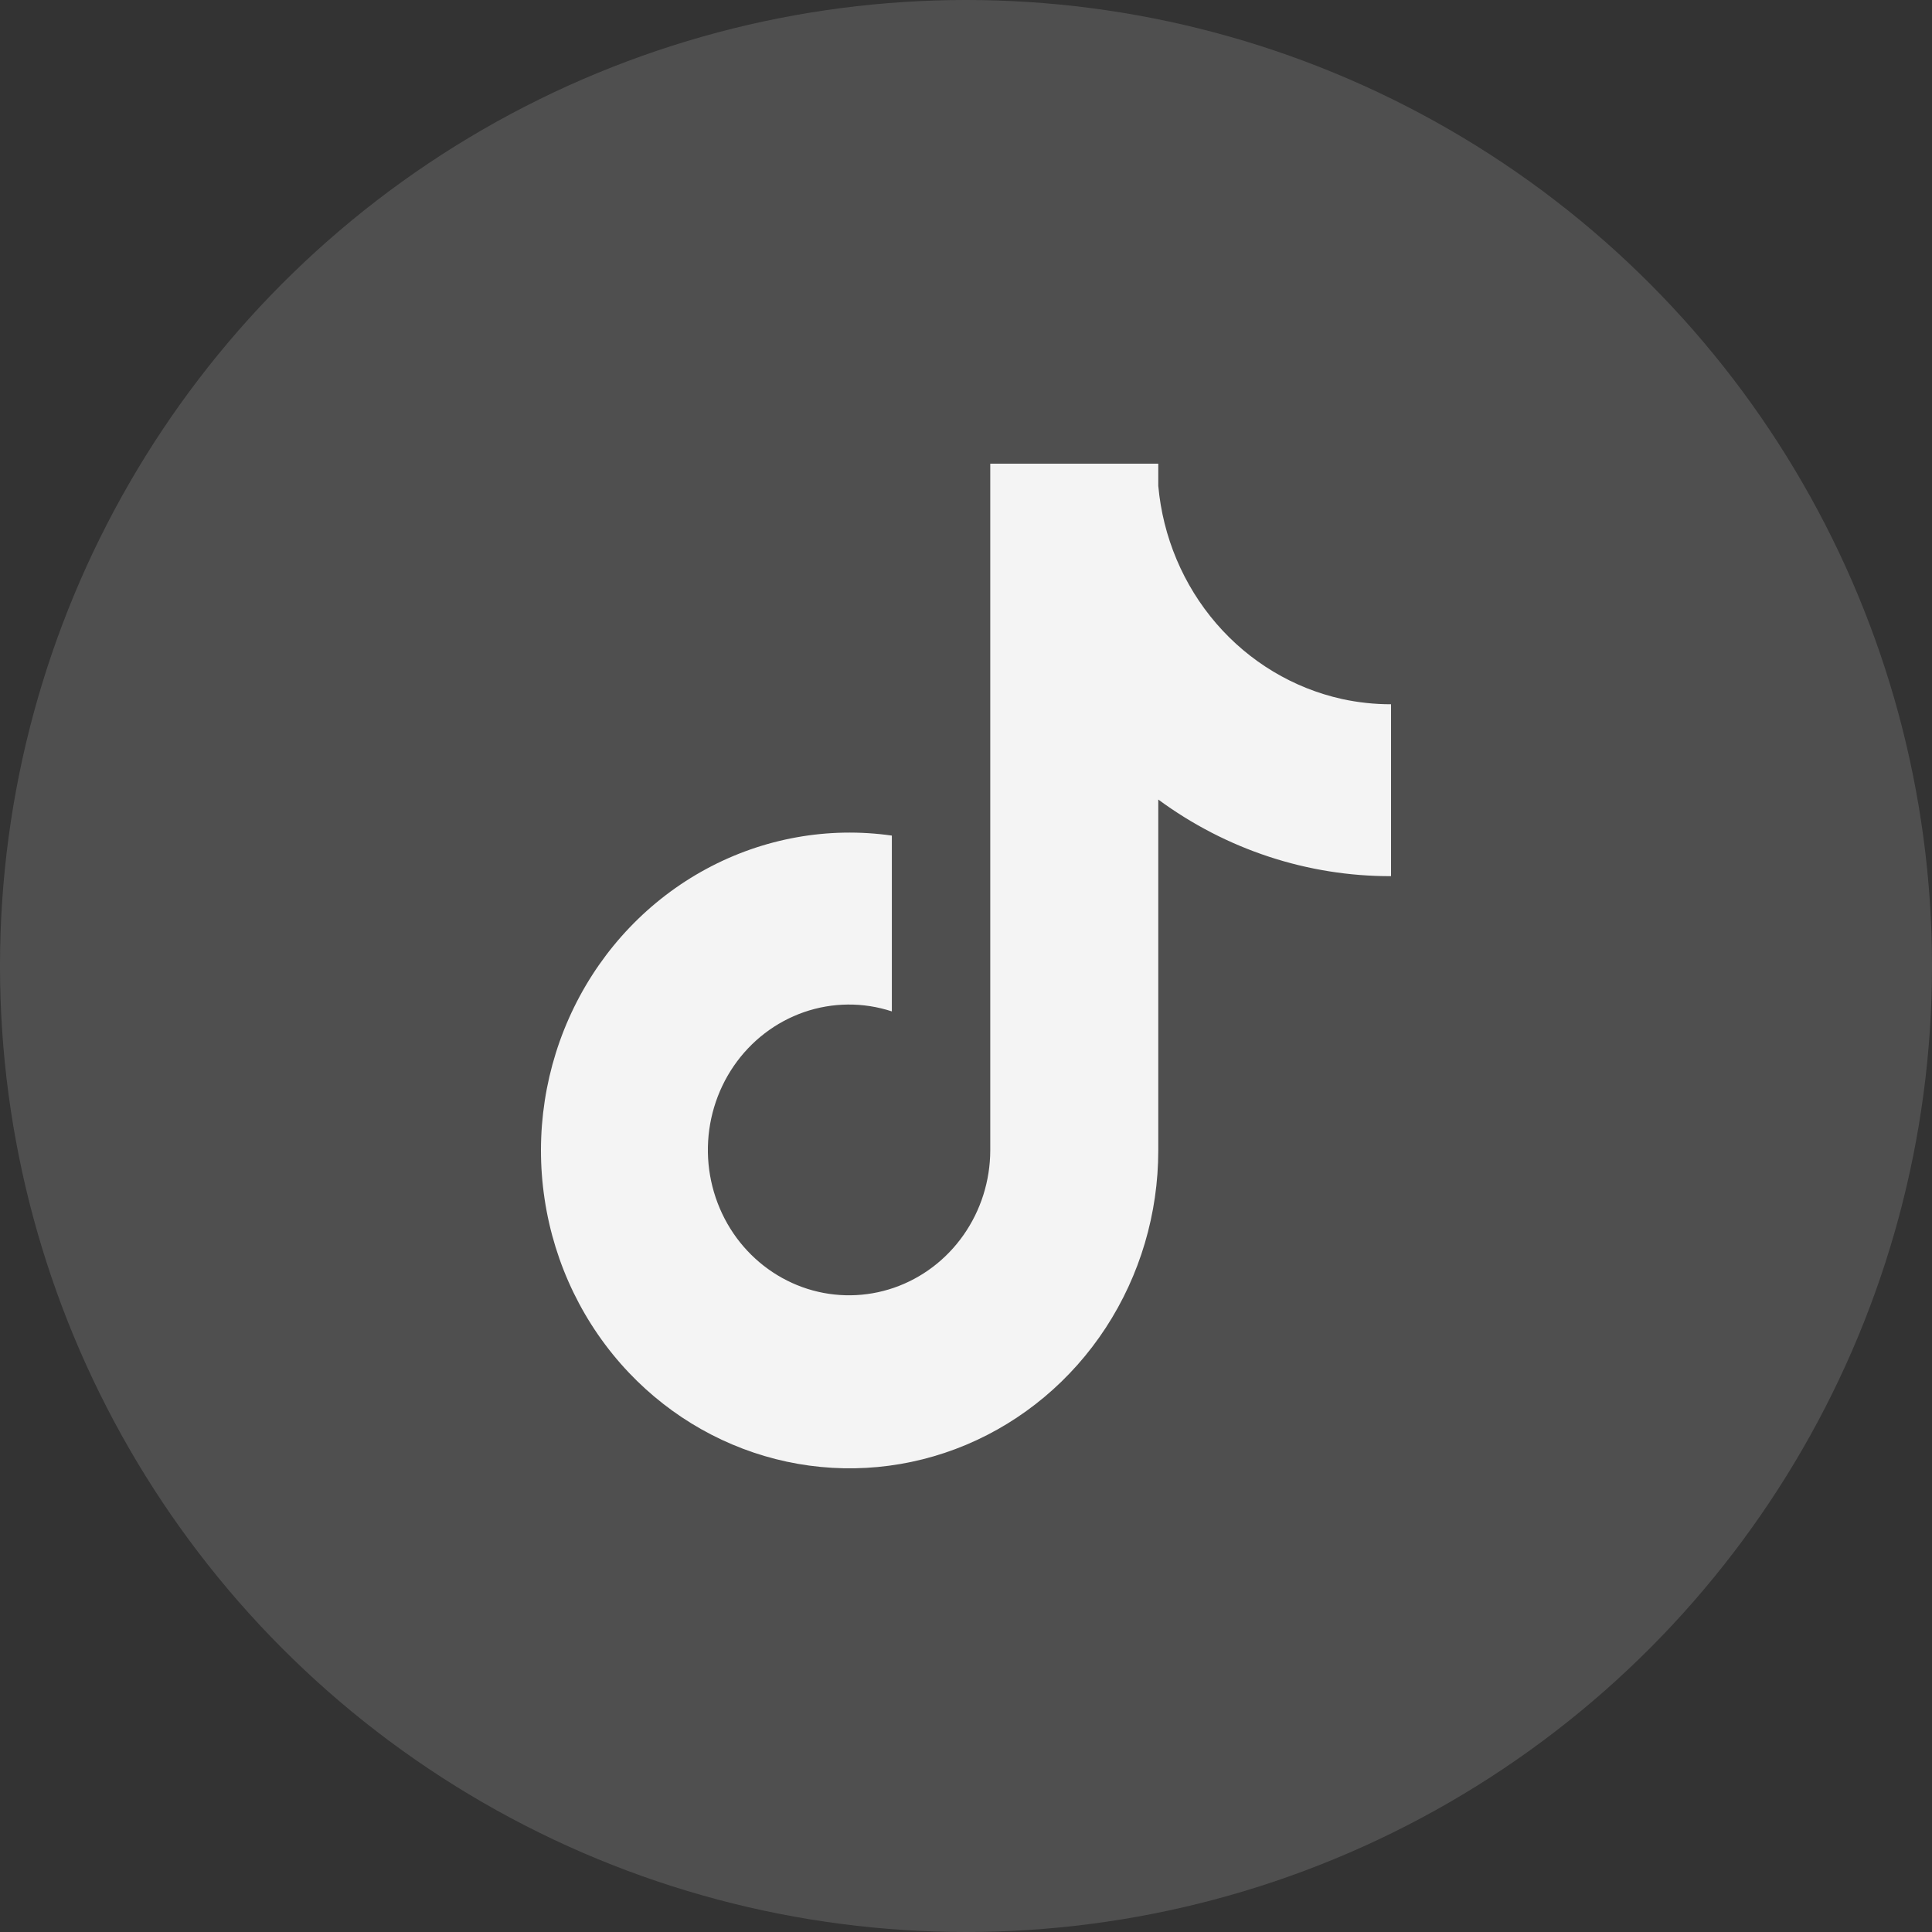
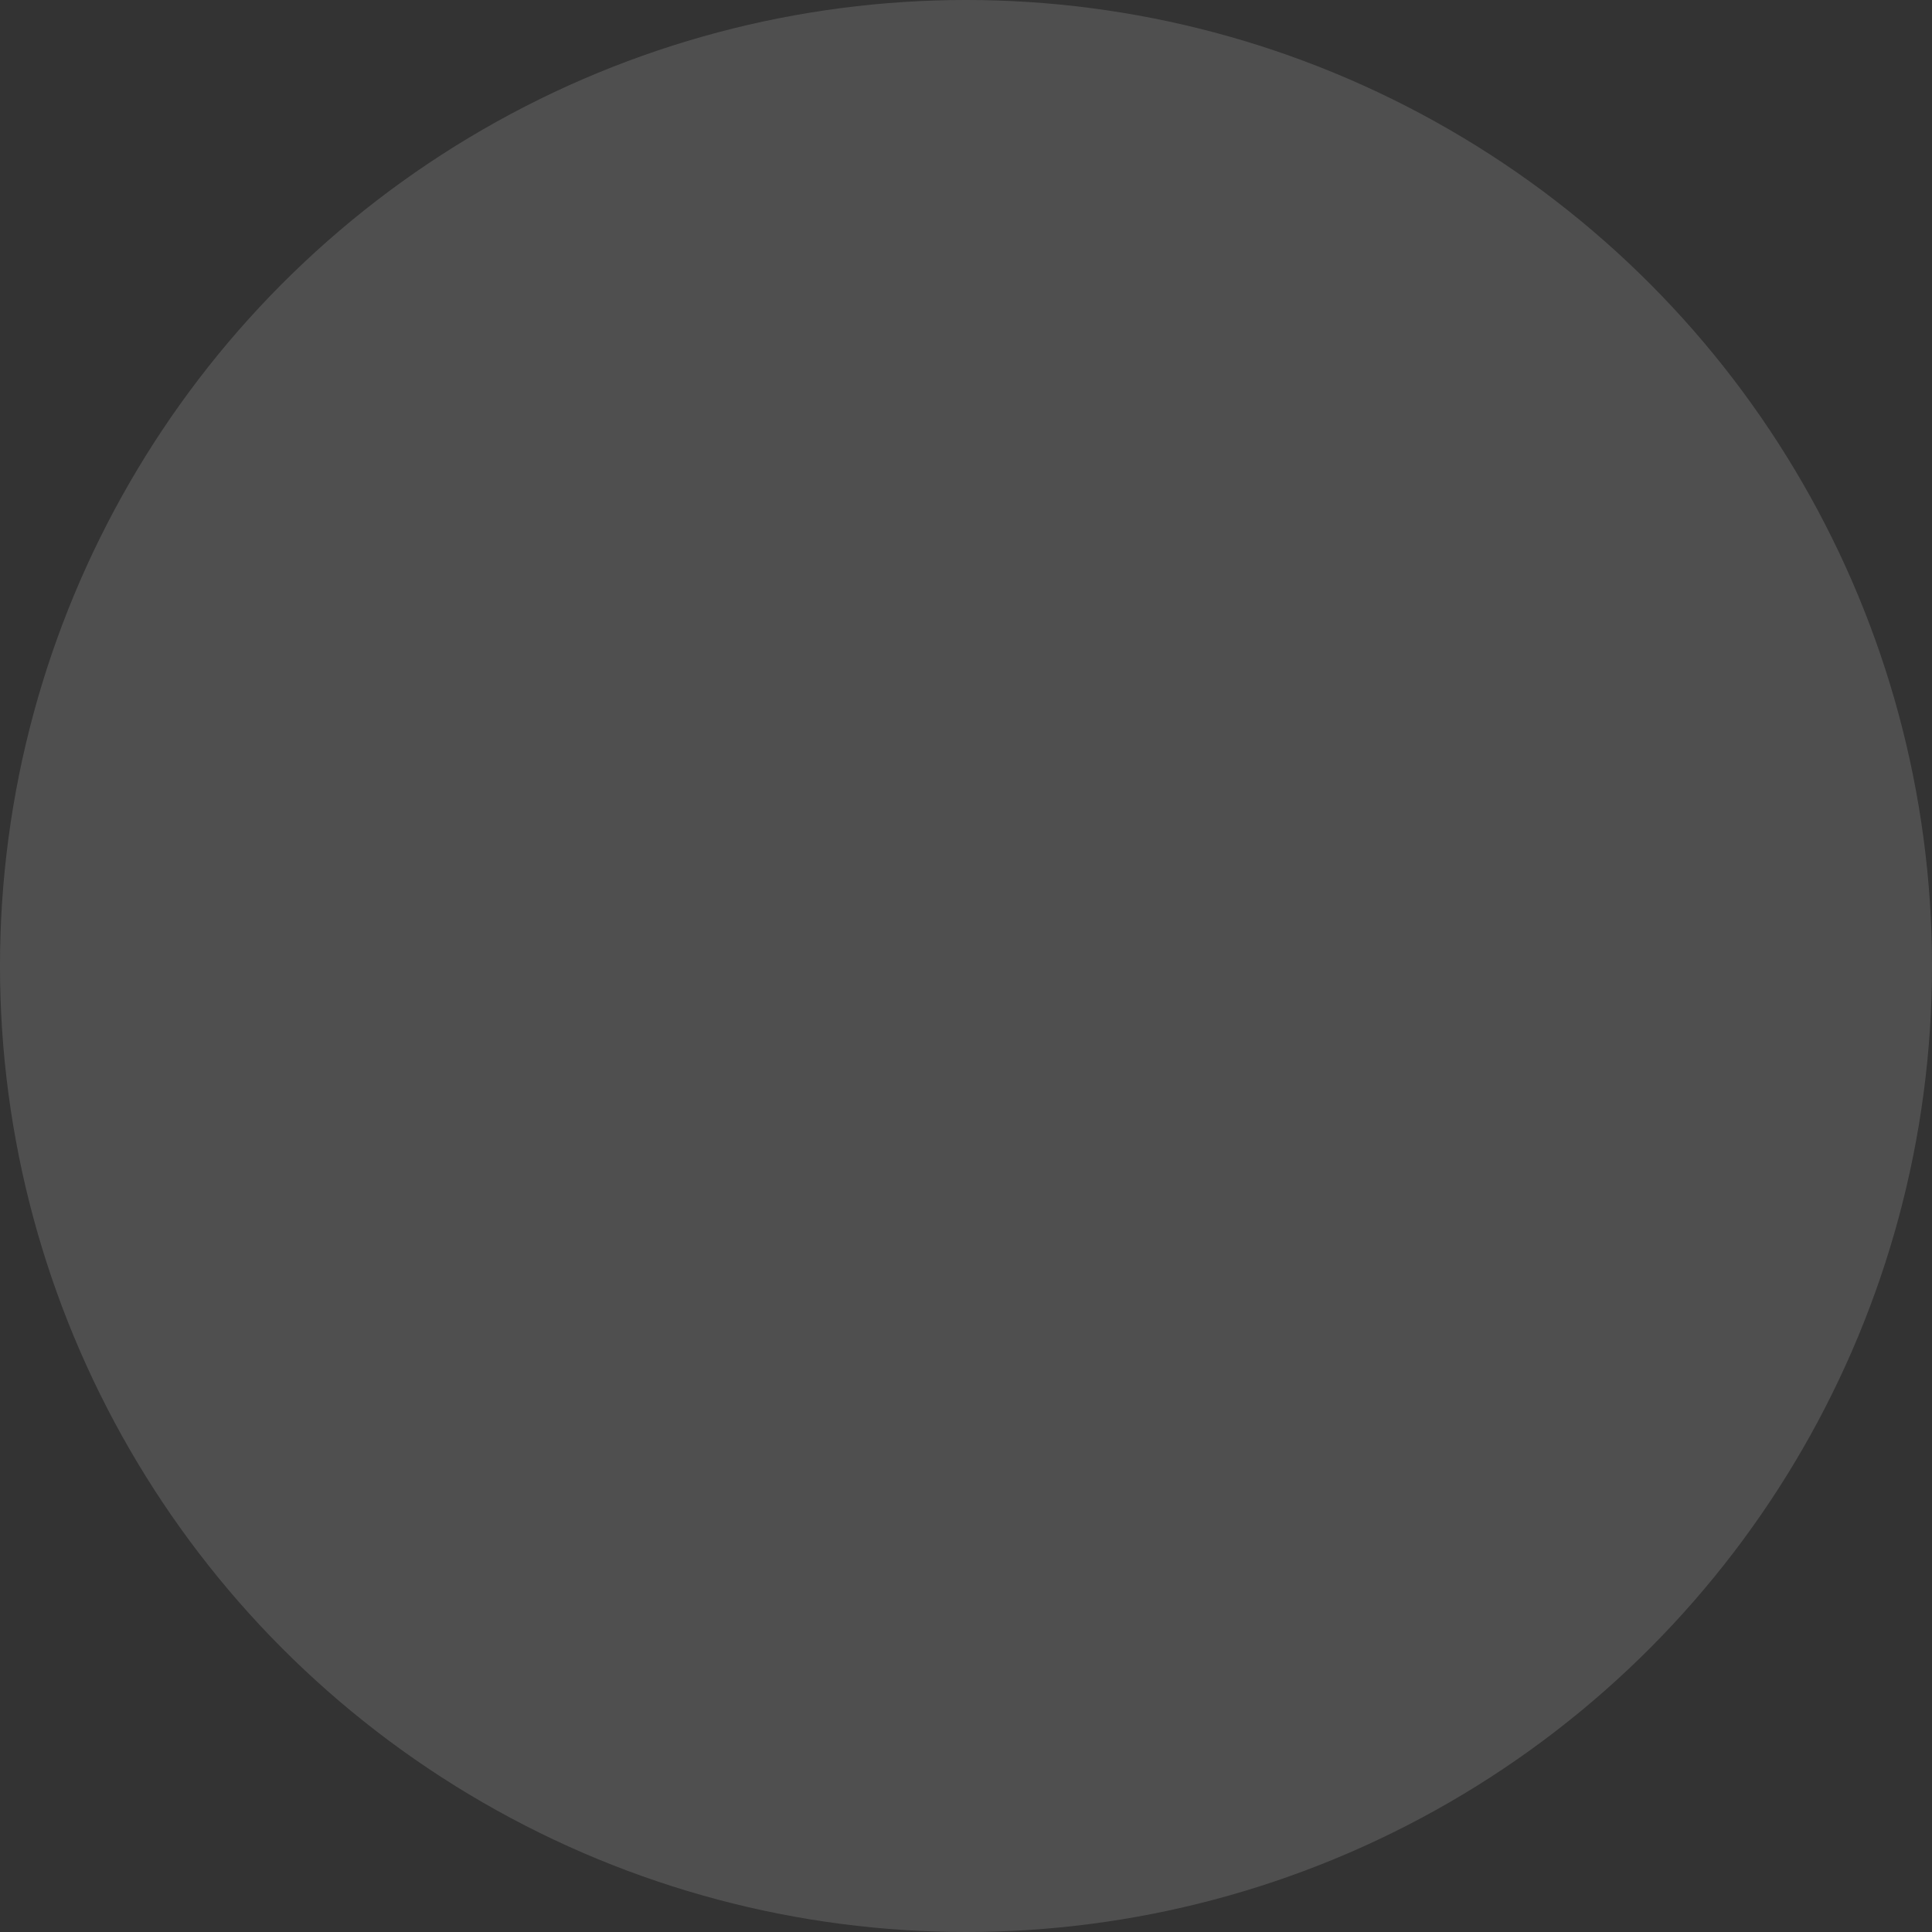
<svg xmlns="http://www.w3.org/2000/svg" width="50" height="50" viewBox="0 0 50 50" fill="none">
  <rect x="0" y="0" width="50" height="50" fill="#333333" stroke="none" />
  <circle opacity="0.15" cx="25" cy="25" r="25" fill="#F4F4F4" />
-   <path d="M34.734 18.091C33.474 17.813 32.332 17.128 31.477 16.136C30.621 15.143 30.095 13.895 29.976 12.573V12H25.628V29.771C25.626 30.558 25.384 31.324 24.936 31.962C24.489 32.6 23.859 33.077 23.135 33.327C22.41 33.577 21.628 33.587 20.898 33.356C20.168 33.124 19.527 32.663 19.064 32.037C18.595 31.4 18.334 30.626 18.32 29.826C18.307 29.027 18.541 28.244 18.988 27.591C19.436 26.937 20.074 26.448 20.81 26.193C21.546 25.939 22.342 25.932 23.081 26.175V21.625C21.432 21.39 19.752 21.692 18.277 22.489C16.802 23.286 15.606 24.538 14.856 26.069C14.106 27.6 13.839 29.335 14.094 31.03C14.348 32.725 15.11 34.296 16.274 35.523C17.384 36.693 18.807 37.495 20.361 37.828C21.916 38.161 23.532 38.009 25.002 37.392C26.472 36.775 27.731 35.72 28.617 34.363C29.503 33.006 29.976 31.408 29.976 29.773V20.692C31.733 21.986 33.84 22.68 36 22.675V18.226C35.575 18.227 35.15 18.181 34.734 18.091Z" fill="#F4F4F4" />
</svg>